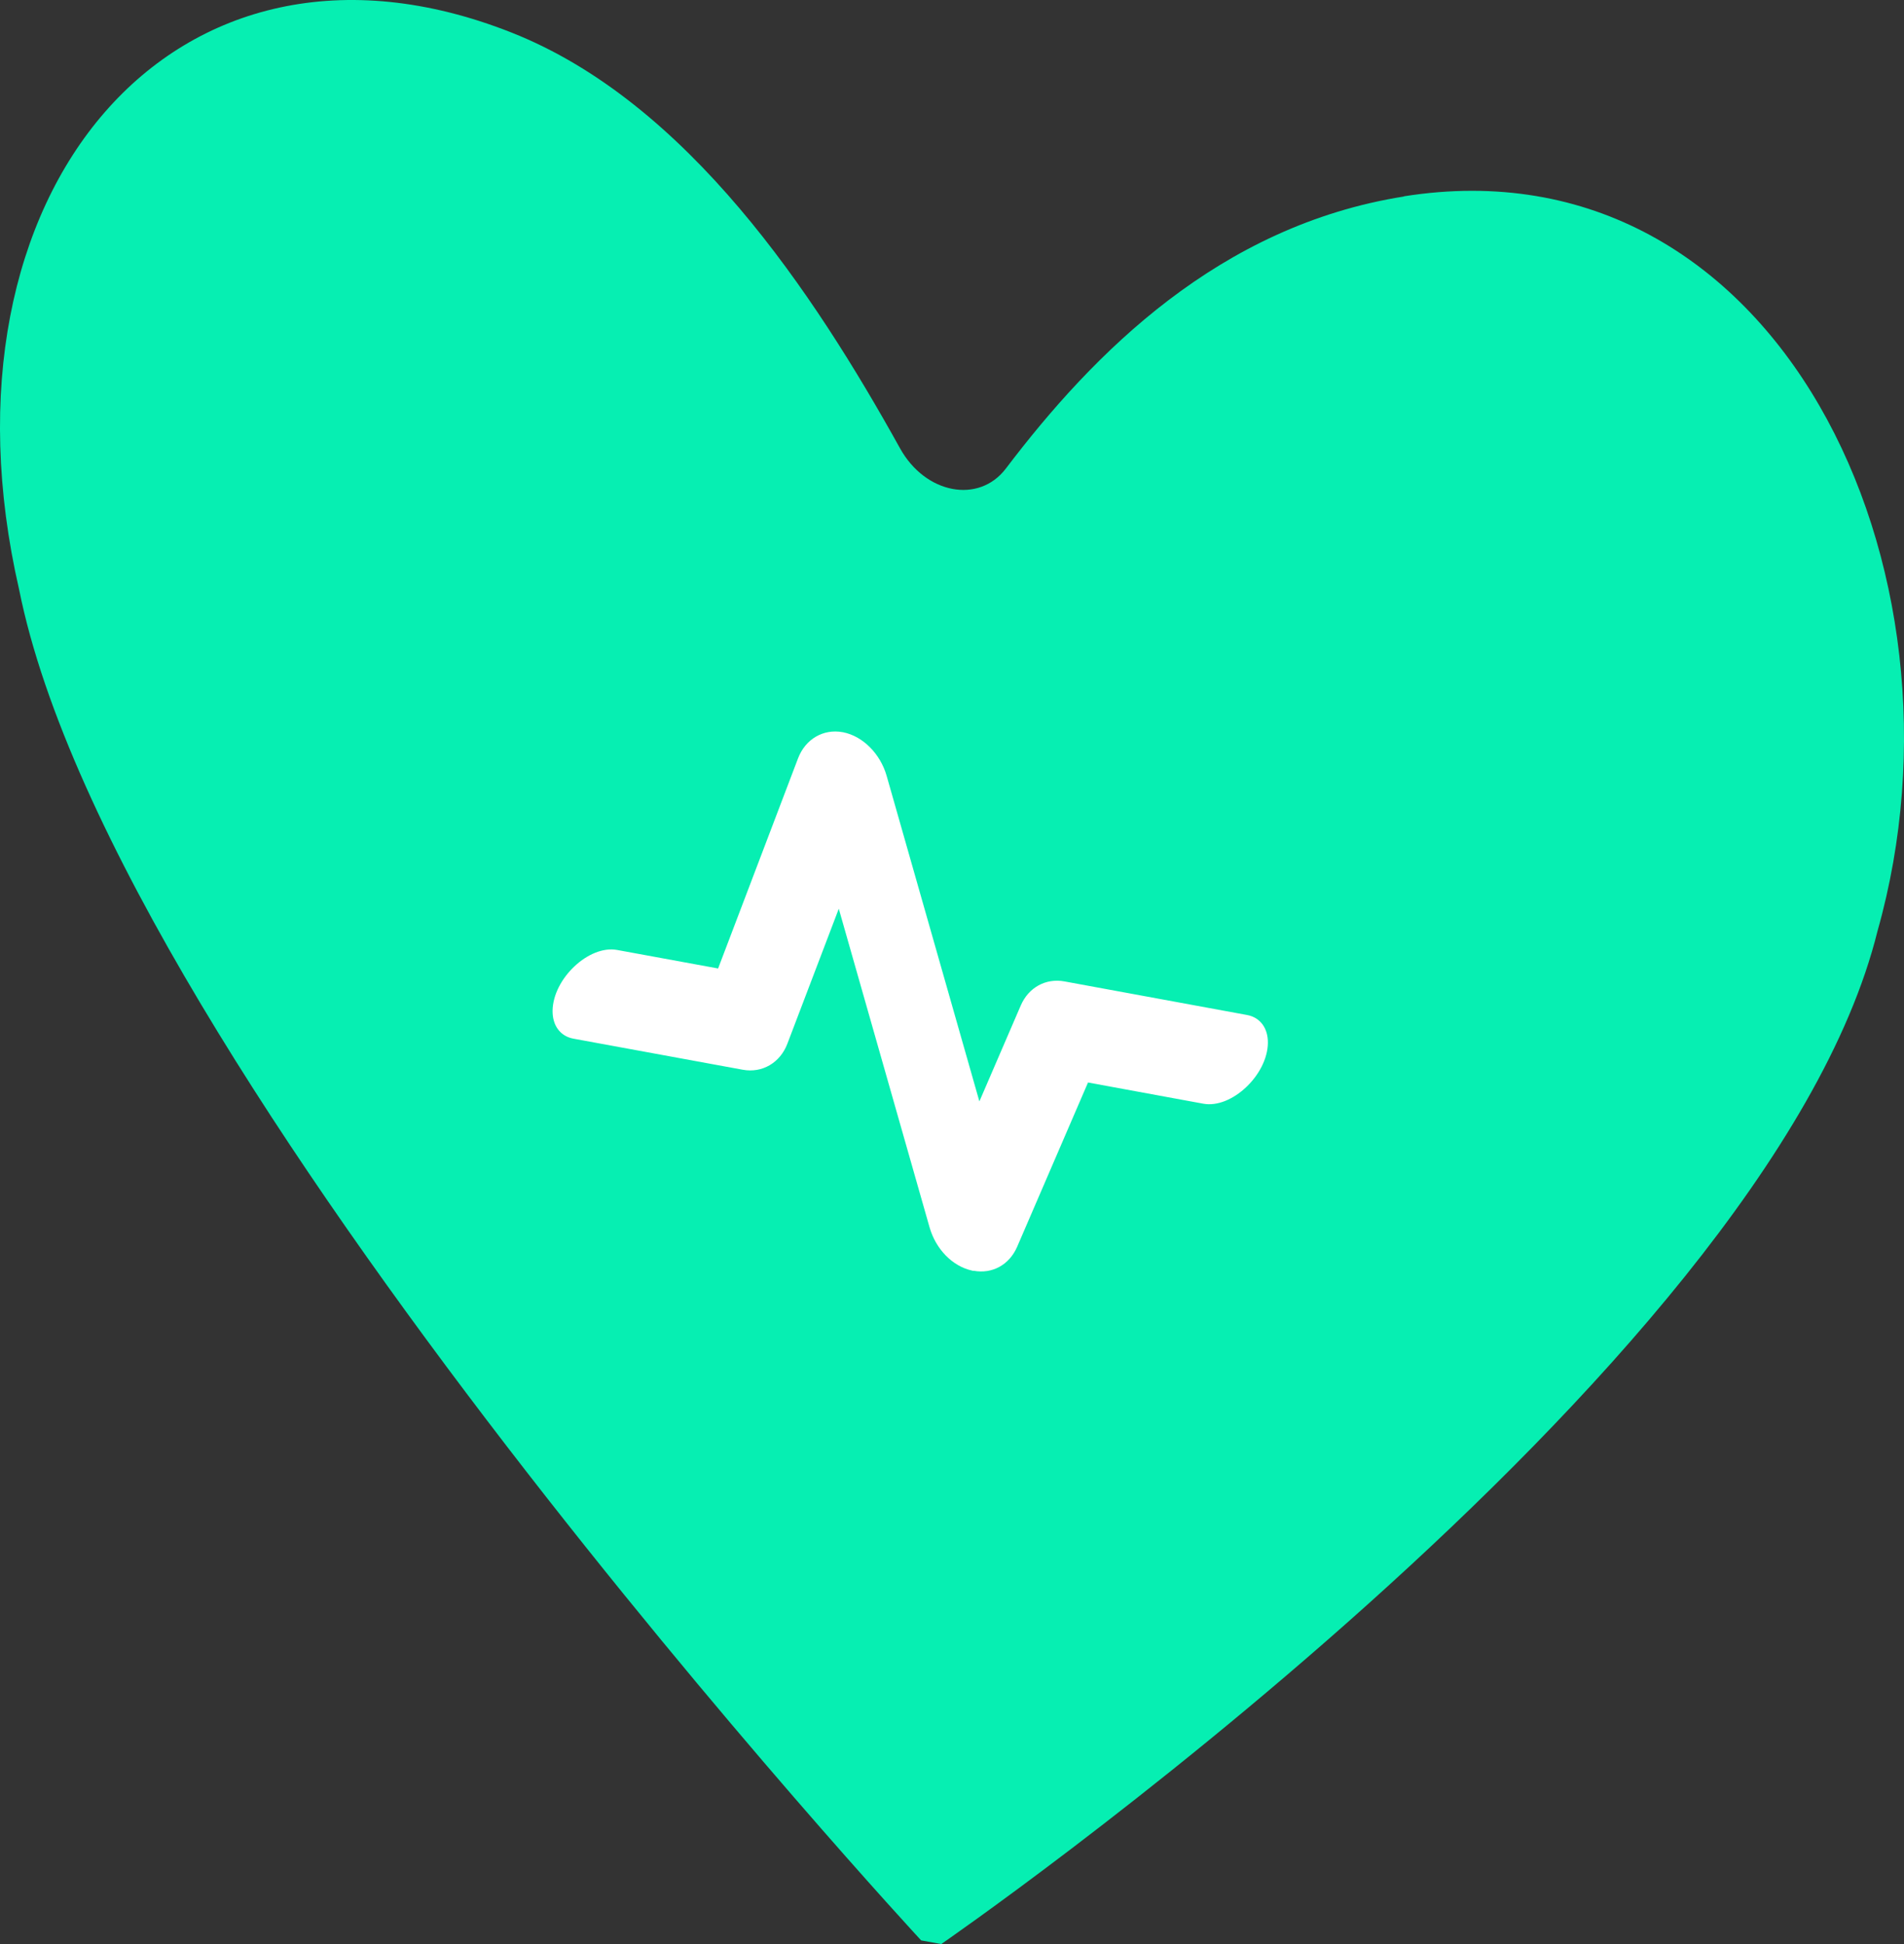
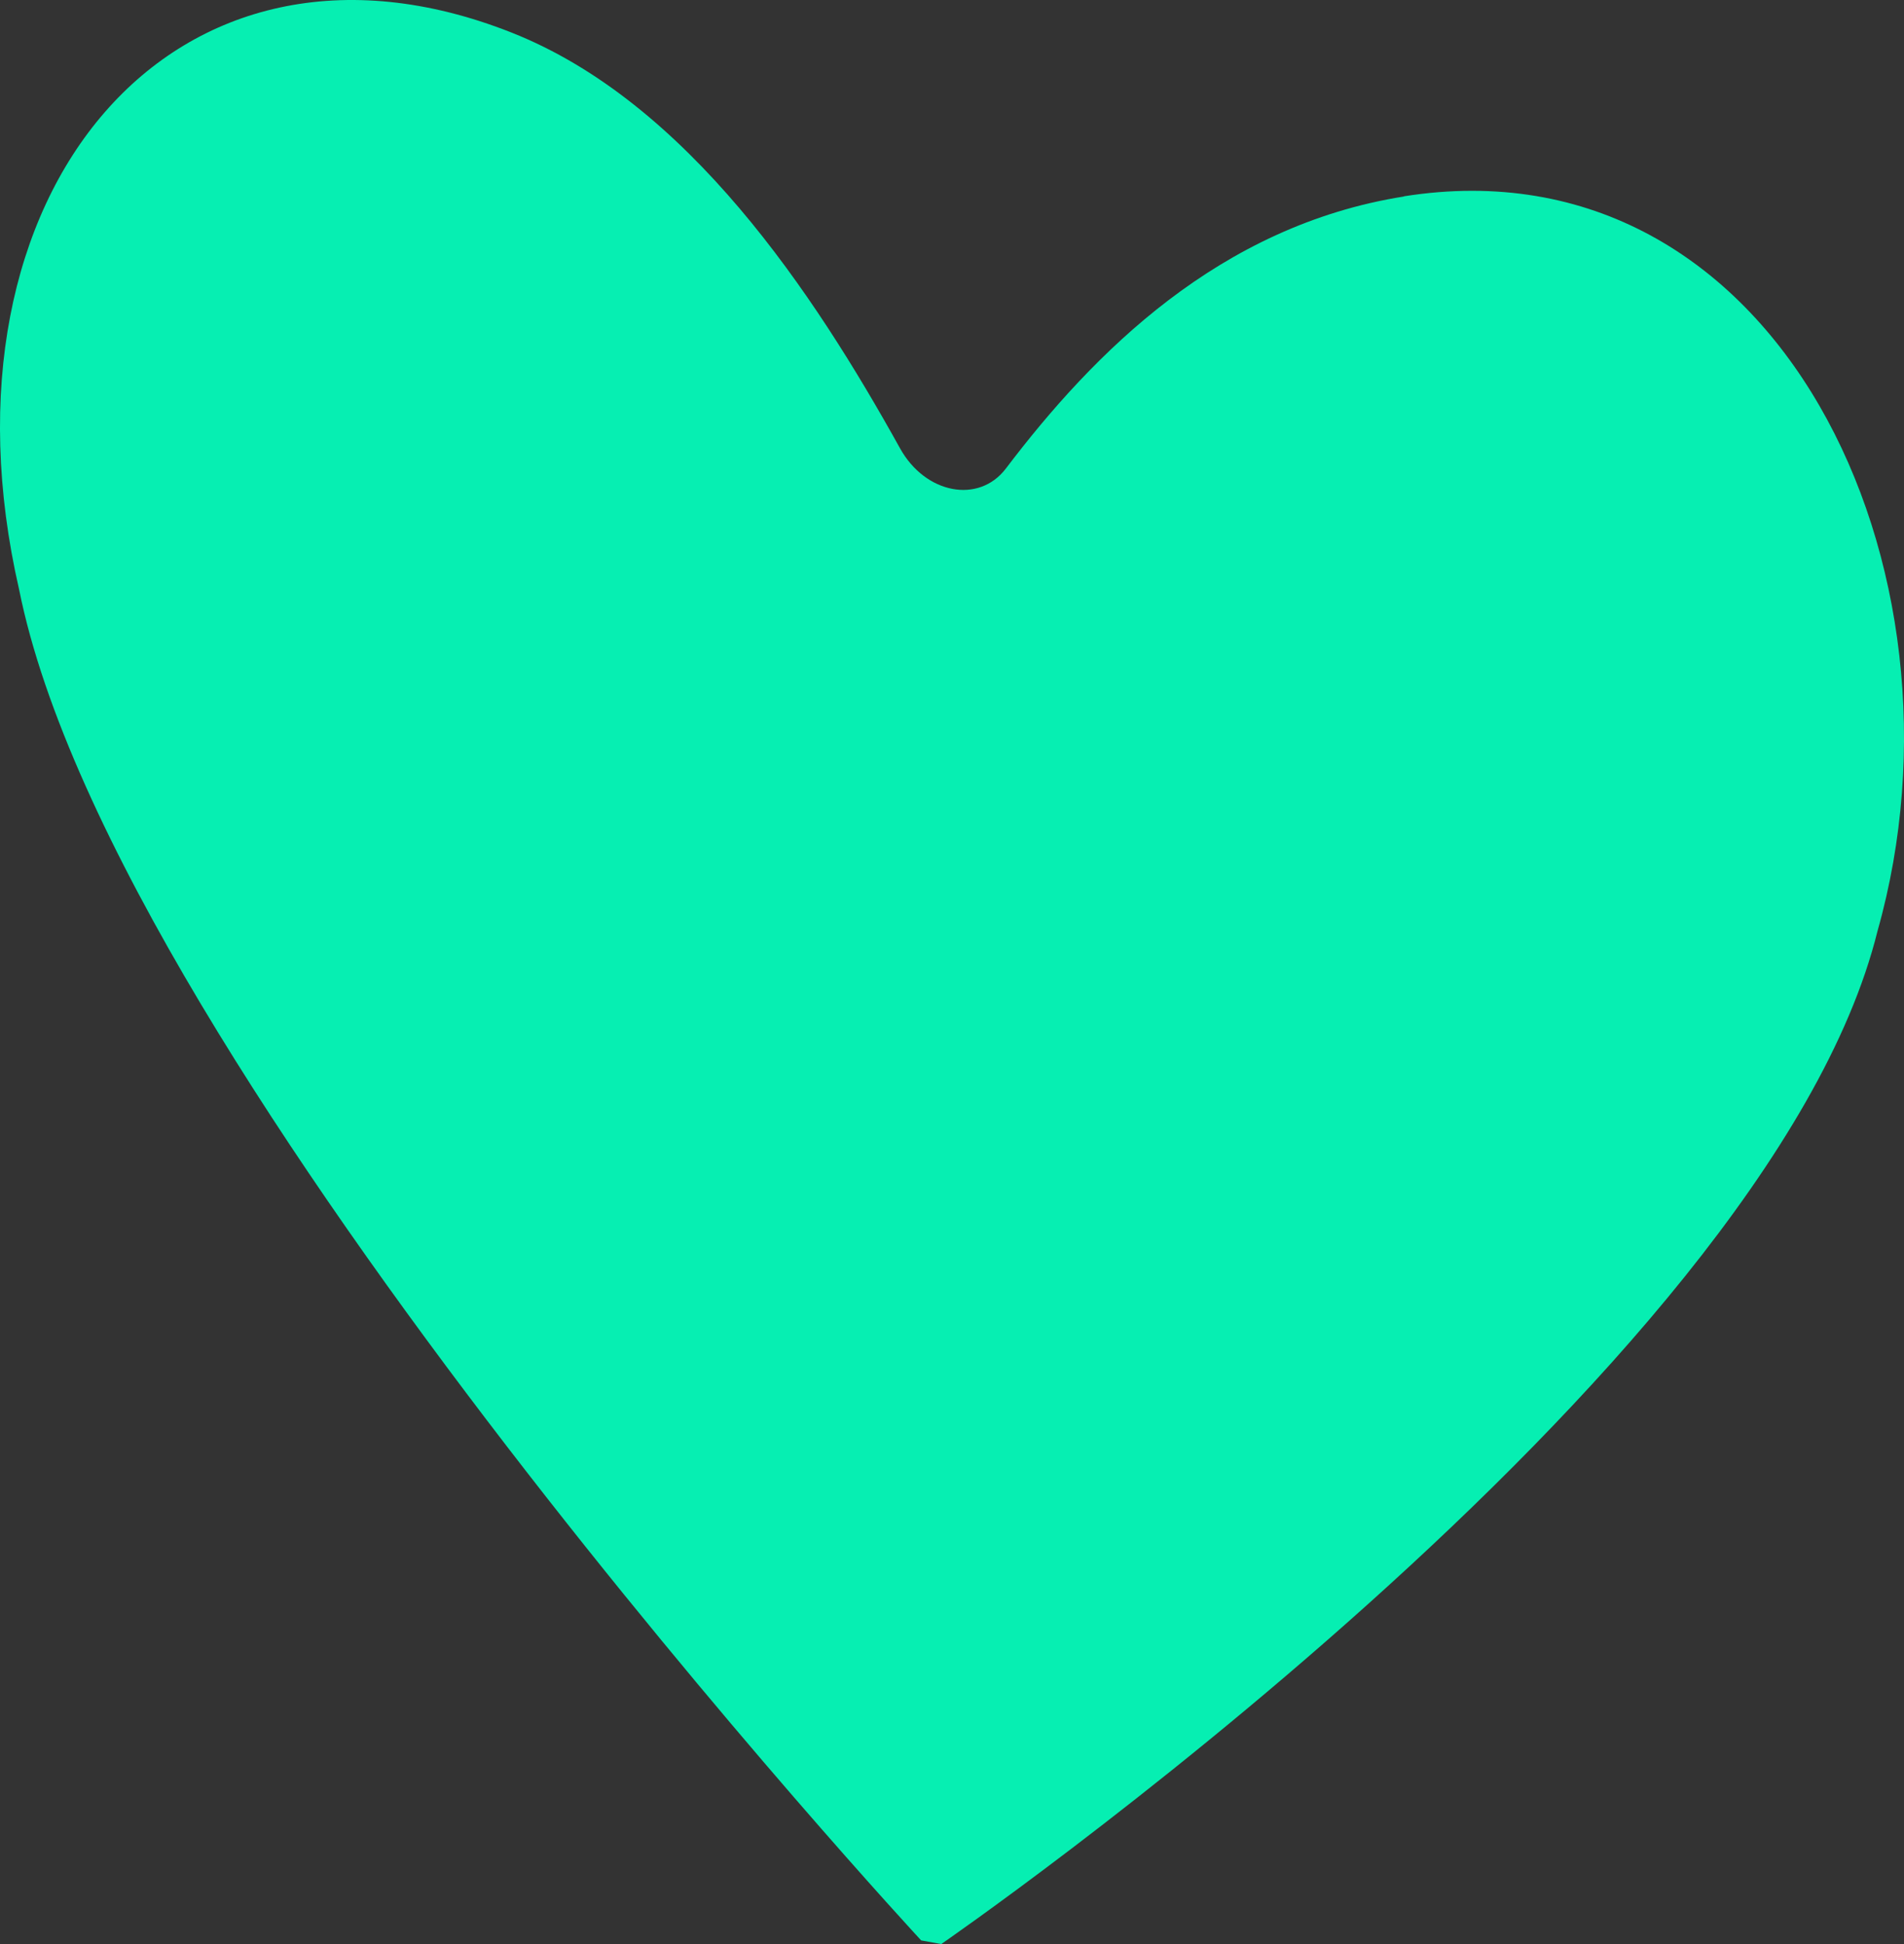
<svg xmlns="http://www.w3.org/2000/svg" width="141" height="144" viewBox="0 0 141 144" fill="none">
  <rect x="0" y="0" width="141" height="144" fill="#333333" stroke="none" />
  <g id="image" clip-path="url(#clip0_34_105)">
    <path id="Vector" d="M103.97 14.554C90.294 16.721 80.972 26.153 74.494 34.698C72.492 37.341 68.522 36.588 66.648 33.2C60.291 21.742 50.92 7.558 37.871 2.408C12.942 -7.444 -5.345 14.242 1.418 43.677C8.566 79.355 68.216 143.723 68.216 143.723L69.705 143.993C69.705 143.993 130.902 101.829 139.04 68.956C146.616 42.149 131.671 10.15 103.97 14.54V14.554Z" fill="#06EFB2" />
-     <path id="Vector_2" d="M72.093 94.137C72.05 94.129 72.007 94.122 71.972 94.108C70.532 93.789 69.299 92.524 68.836 90.898L62.116 67.308L58.31 77.302C57.776 78.716 56.45 79.497 55.01 79.234L42.468 76.933C41.498 76.755 40.907 75.967 40.921 74.859C40.957 72.48 43.615 69.979 45.703 70.363L53.179 71.734L59.101 56.164C59.643 54.743 60.968 53.969 62.401 54.232C62.415 54.232 62.429 54.232 62.443 54.239C63.897 54.53 65.187 55.823 65.657 57.456L72.528 81.579L75.592 74.475C76.169 73.14 77.438 72.437 78.835 72.693L92.347 75.179C93.316 75.356 93.907 76.145 93.893 77.253C93.858 79.632 91.199 82.132 89.111 81.749L80.573 80.179L75.328 92.34C74.744 93.689 73.483 94.378 72.093 94.122V94.137ZM52.459 73.637C52.459 73.637 52.459 73.644 52.459 73.651V73.637Z" fill="white" />
  </g>
  <defs>
    <clipPath id="clip0_34_105">
      <rect width="141" height="144" fill="white" />
    </clipPath>
  </defs>
</svg>